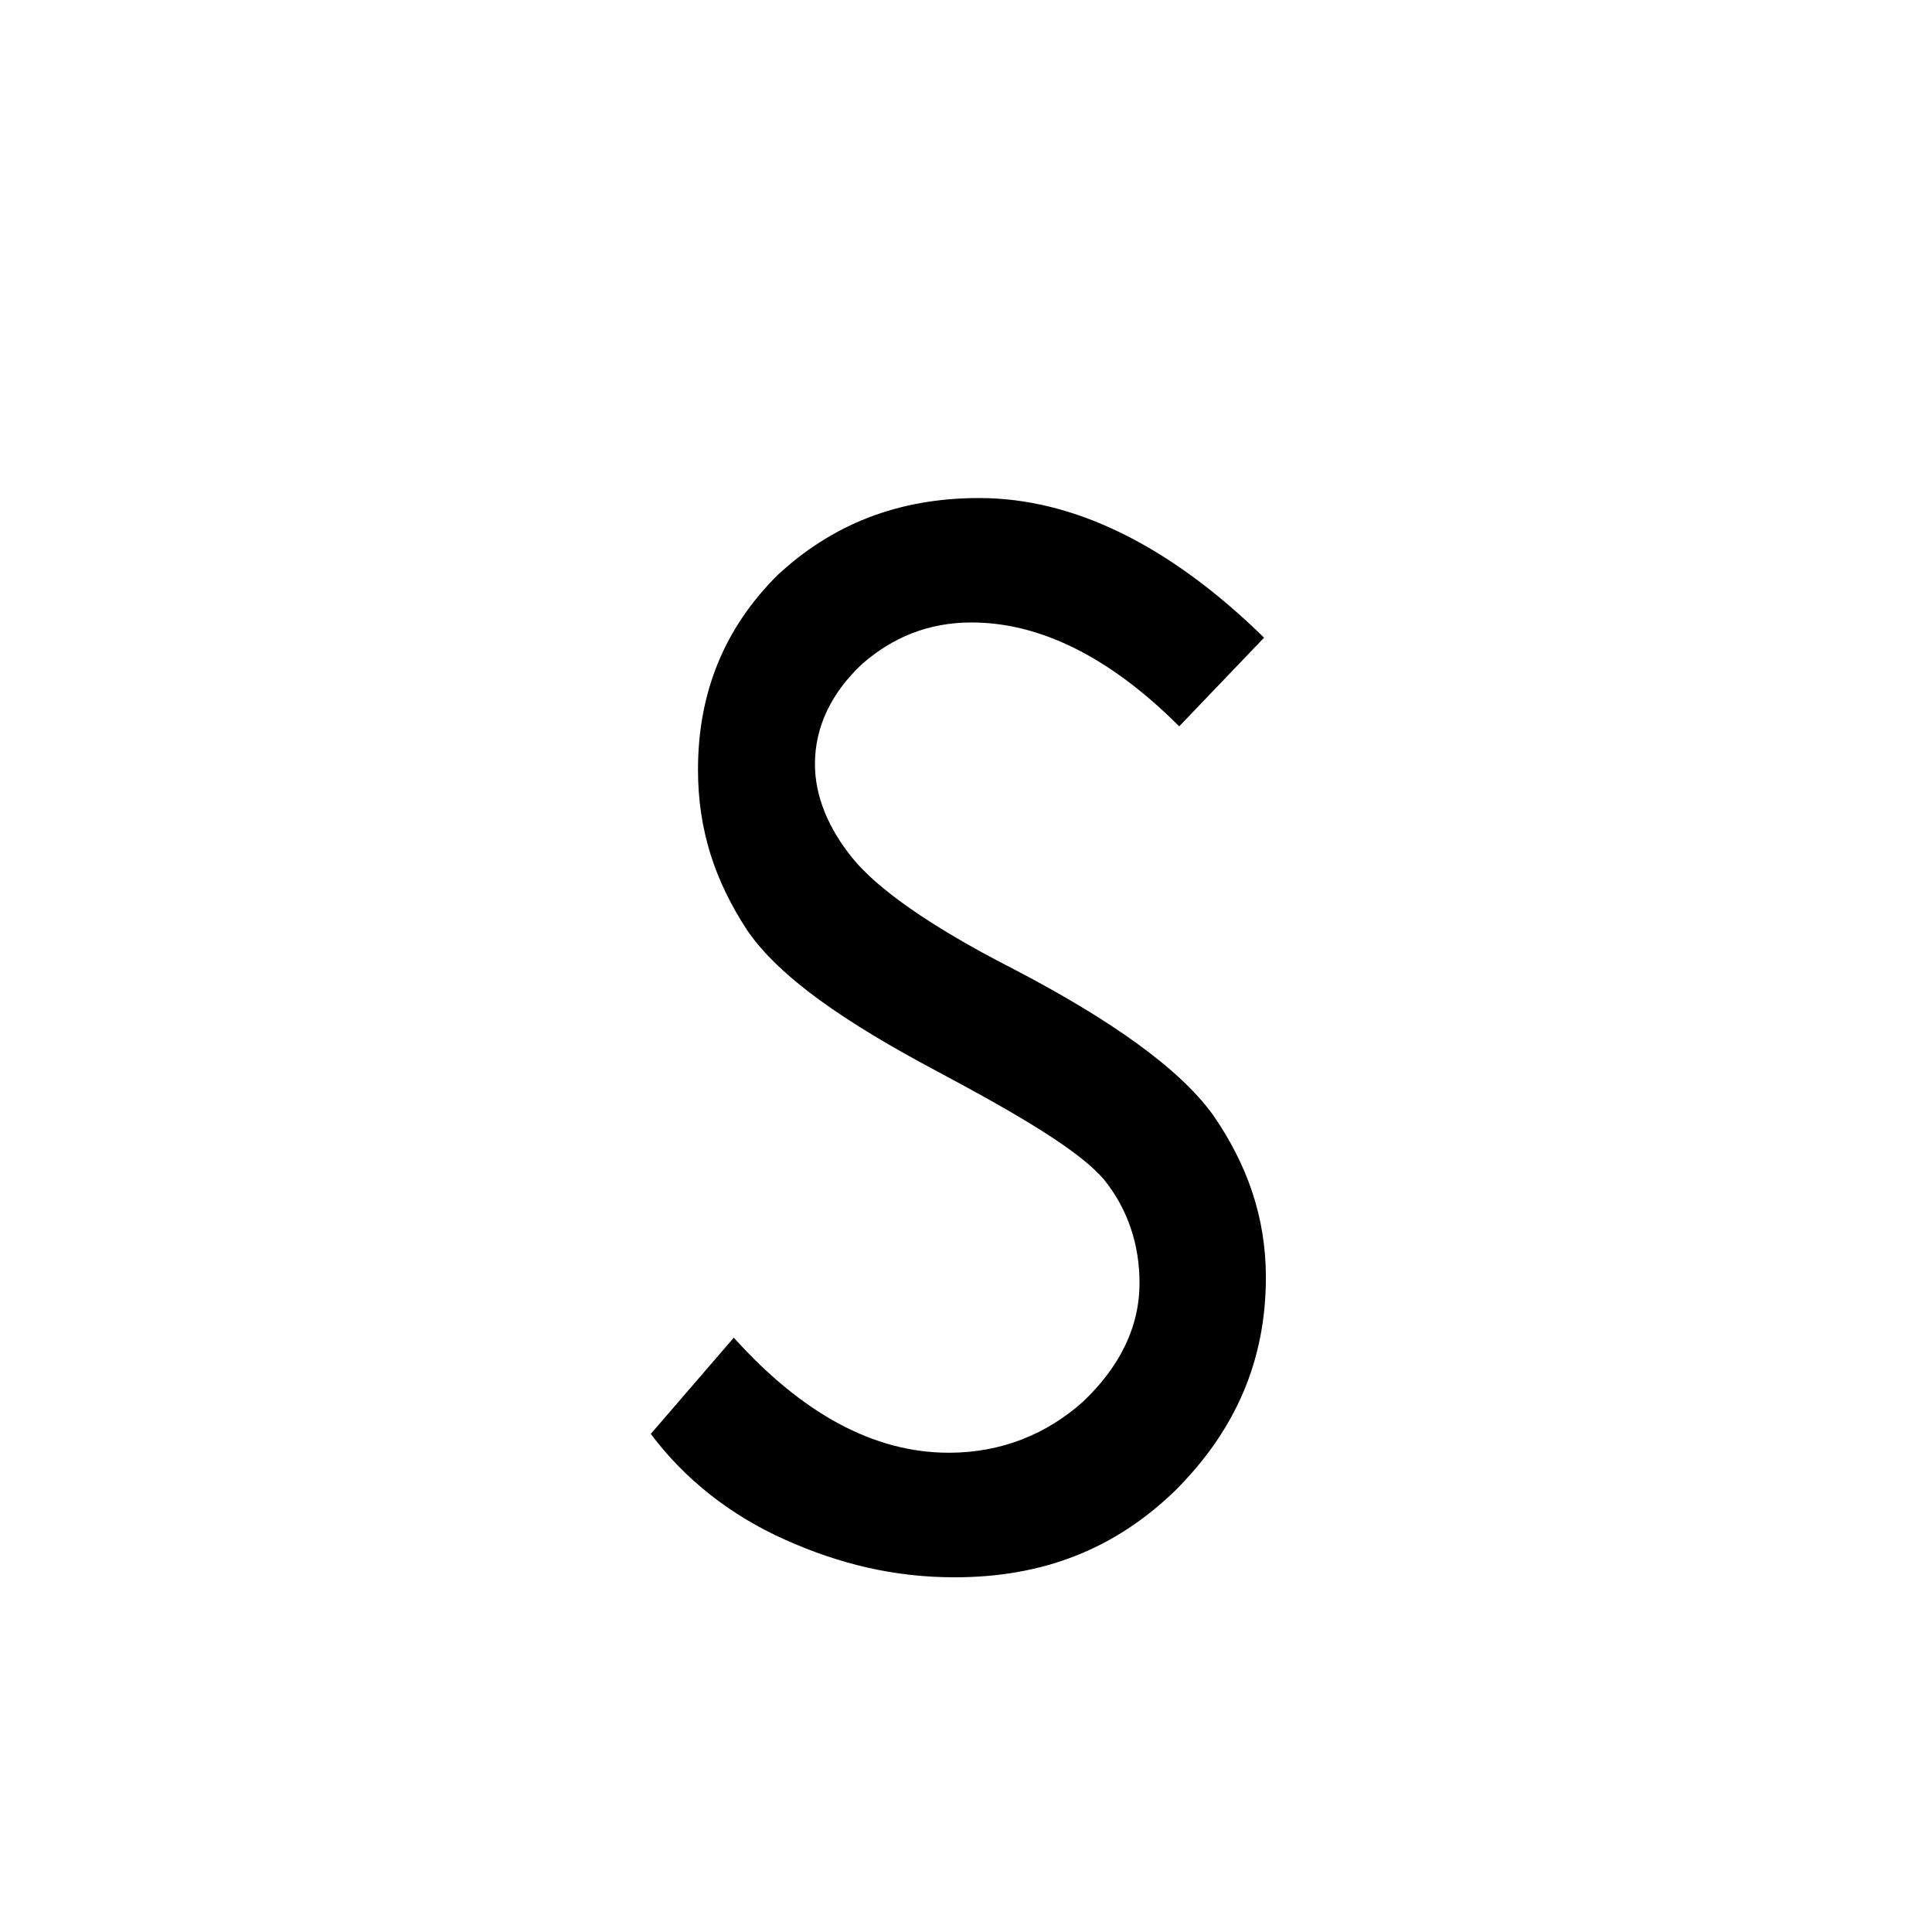
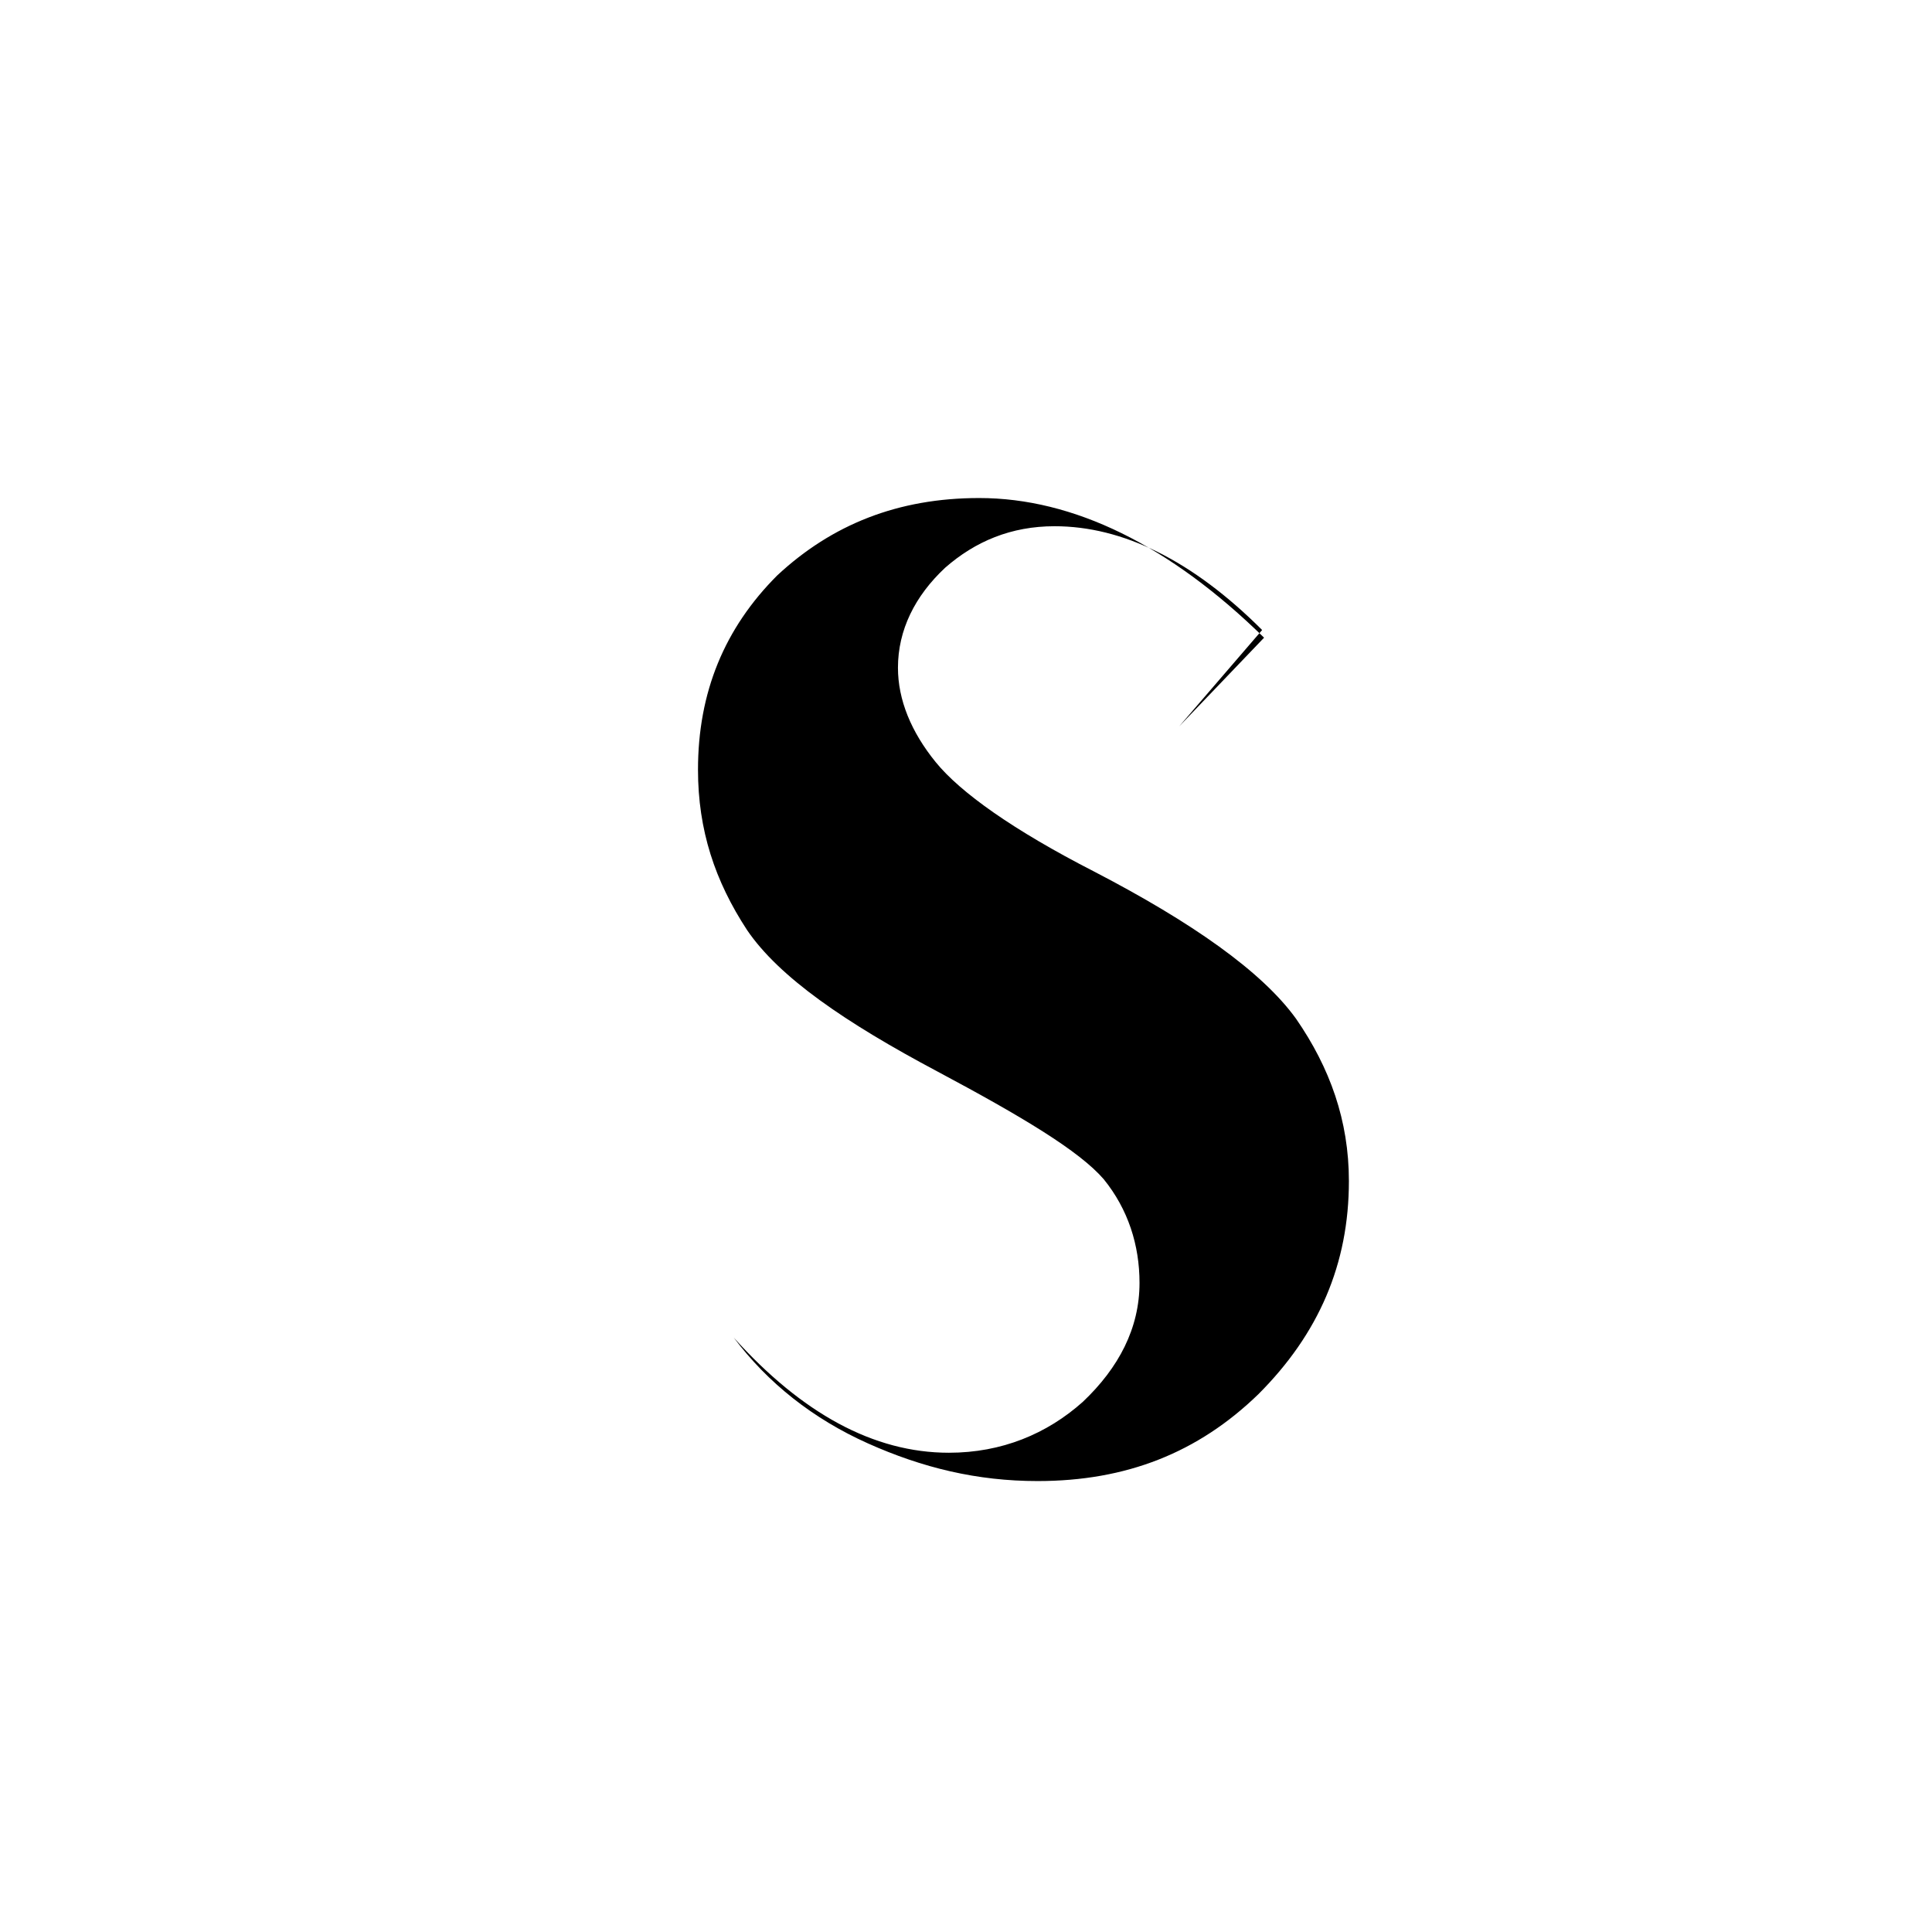
<svg xmlns="http://www.w3.org/2000/svg" fill="#000000" width="800px" height="800px" viewBox="-9.5 0 32 32" version="1.1">
  <title>s</title>
-   <path d="M10.031 12.031l1.406-1.469c-1.563-1.531-3.156-2.313-4.719-2.313-1.344 0-2.438 0.438-3.344 1.281-0.875 0.875-1.313 1.938-1.313 3.219 0 1 0.281 1.844 0.813 2.656 0.531 0.781 1.625 1.531 3.156 2.344 1.406 0.75 2.344 1.313 2.75 1.781 0.406 0.5 0.594 1.094 0.594 1.719 0 0.75-0.344 1.406-0.938 1.969-0.594 0.531-1.344 0.844-2.219 0.844-1.25 0-2.438-0.656-3.563-1.906l-1.375 1.594c0.563 0.75 1.313 1.344 2.219 1.75s1.813 0.625 2.813 0.625c1.469 0 2.656-0.469 3.656-1.438 1-1 1.5-2.156 1.5-3.531 0-1-0.313-1.875-0.875-2.688-0.563-0.781-1.719-1.594-3.344-2.438-1.344-0.688-2.219-1.313-2.625-1.813s-0.625-1.031-0.625-1.563c0-0.625 0.281-1.188 0.781-1.656 0.5-0.438 1.094-0.688 1.813-0.688 1.125 0 2.281 0.563 3.438 1.719z" />
+   <path d="M10.031 12.031l1.406-1.469c-1.563-1.531-3.156-2.313-4.719-2.313-1.344 0-2.438 0.438-3.344 1.281-0.875 0.875-1.313 1.938-1.313 3.219 0 1 0.281 1.844 0.813 2.656 0.531 0.781 1.625 1.531 3.156 2.344 1.406 0.75 2.344 1.313 2.75 1.781 0.406 0.5 0.594 1.094 0.594 1.719 0 0.75-0.344 1.406-0.938 1.969-0.594 0.531-1.344 0.844-2.219 0.844-1.25 0-2.438-0.656-3.563-1.906c0.563 0.75 1.313 1.344 2.219 1.75s1.813 0.625 2.813 0.625c1.469 0 2.656-0.469 3.656-1.438 1-1 1.5-2.156 1.5-3.531 0-1-0.313-1.875-0.875-2.688-0.563-0.781-1.719-1.594-3.344-2.438-1.344-0.688-2.219-1.313-2.625-1.813s-0.625-1.031-0.625-1.563c0-0.625 0.281-1.188 0.781-1.656 0.5-0.438 1.094-0.688 1.813-0.688 1.125 0 2.281 0.563 3.438 1.719z" />
</svg>